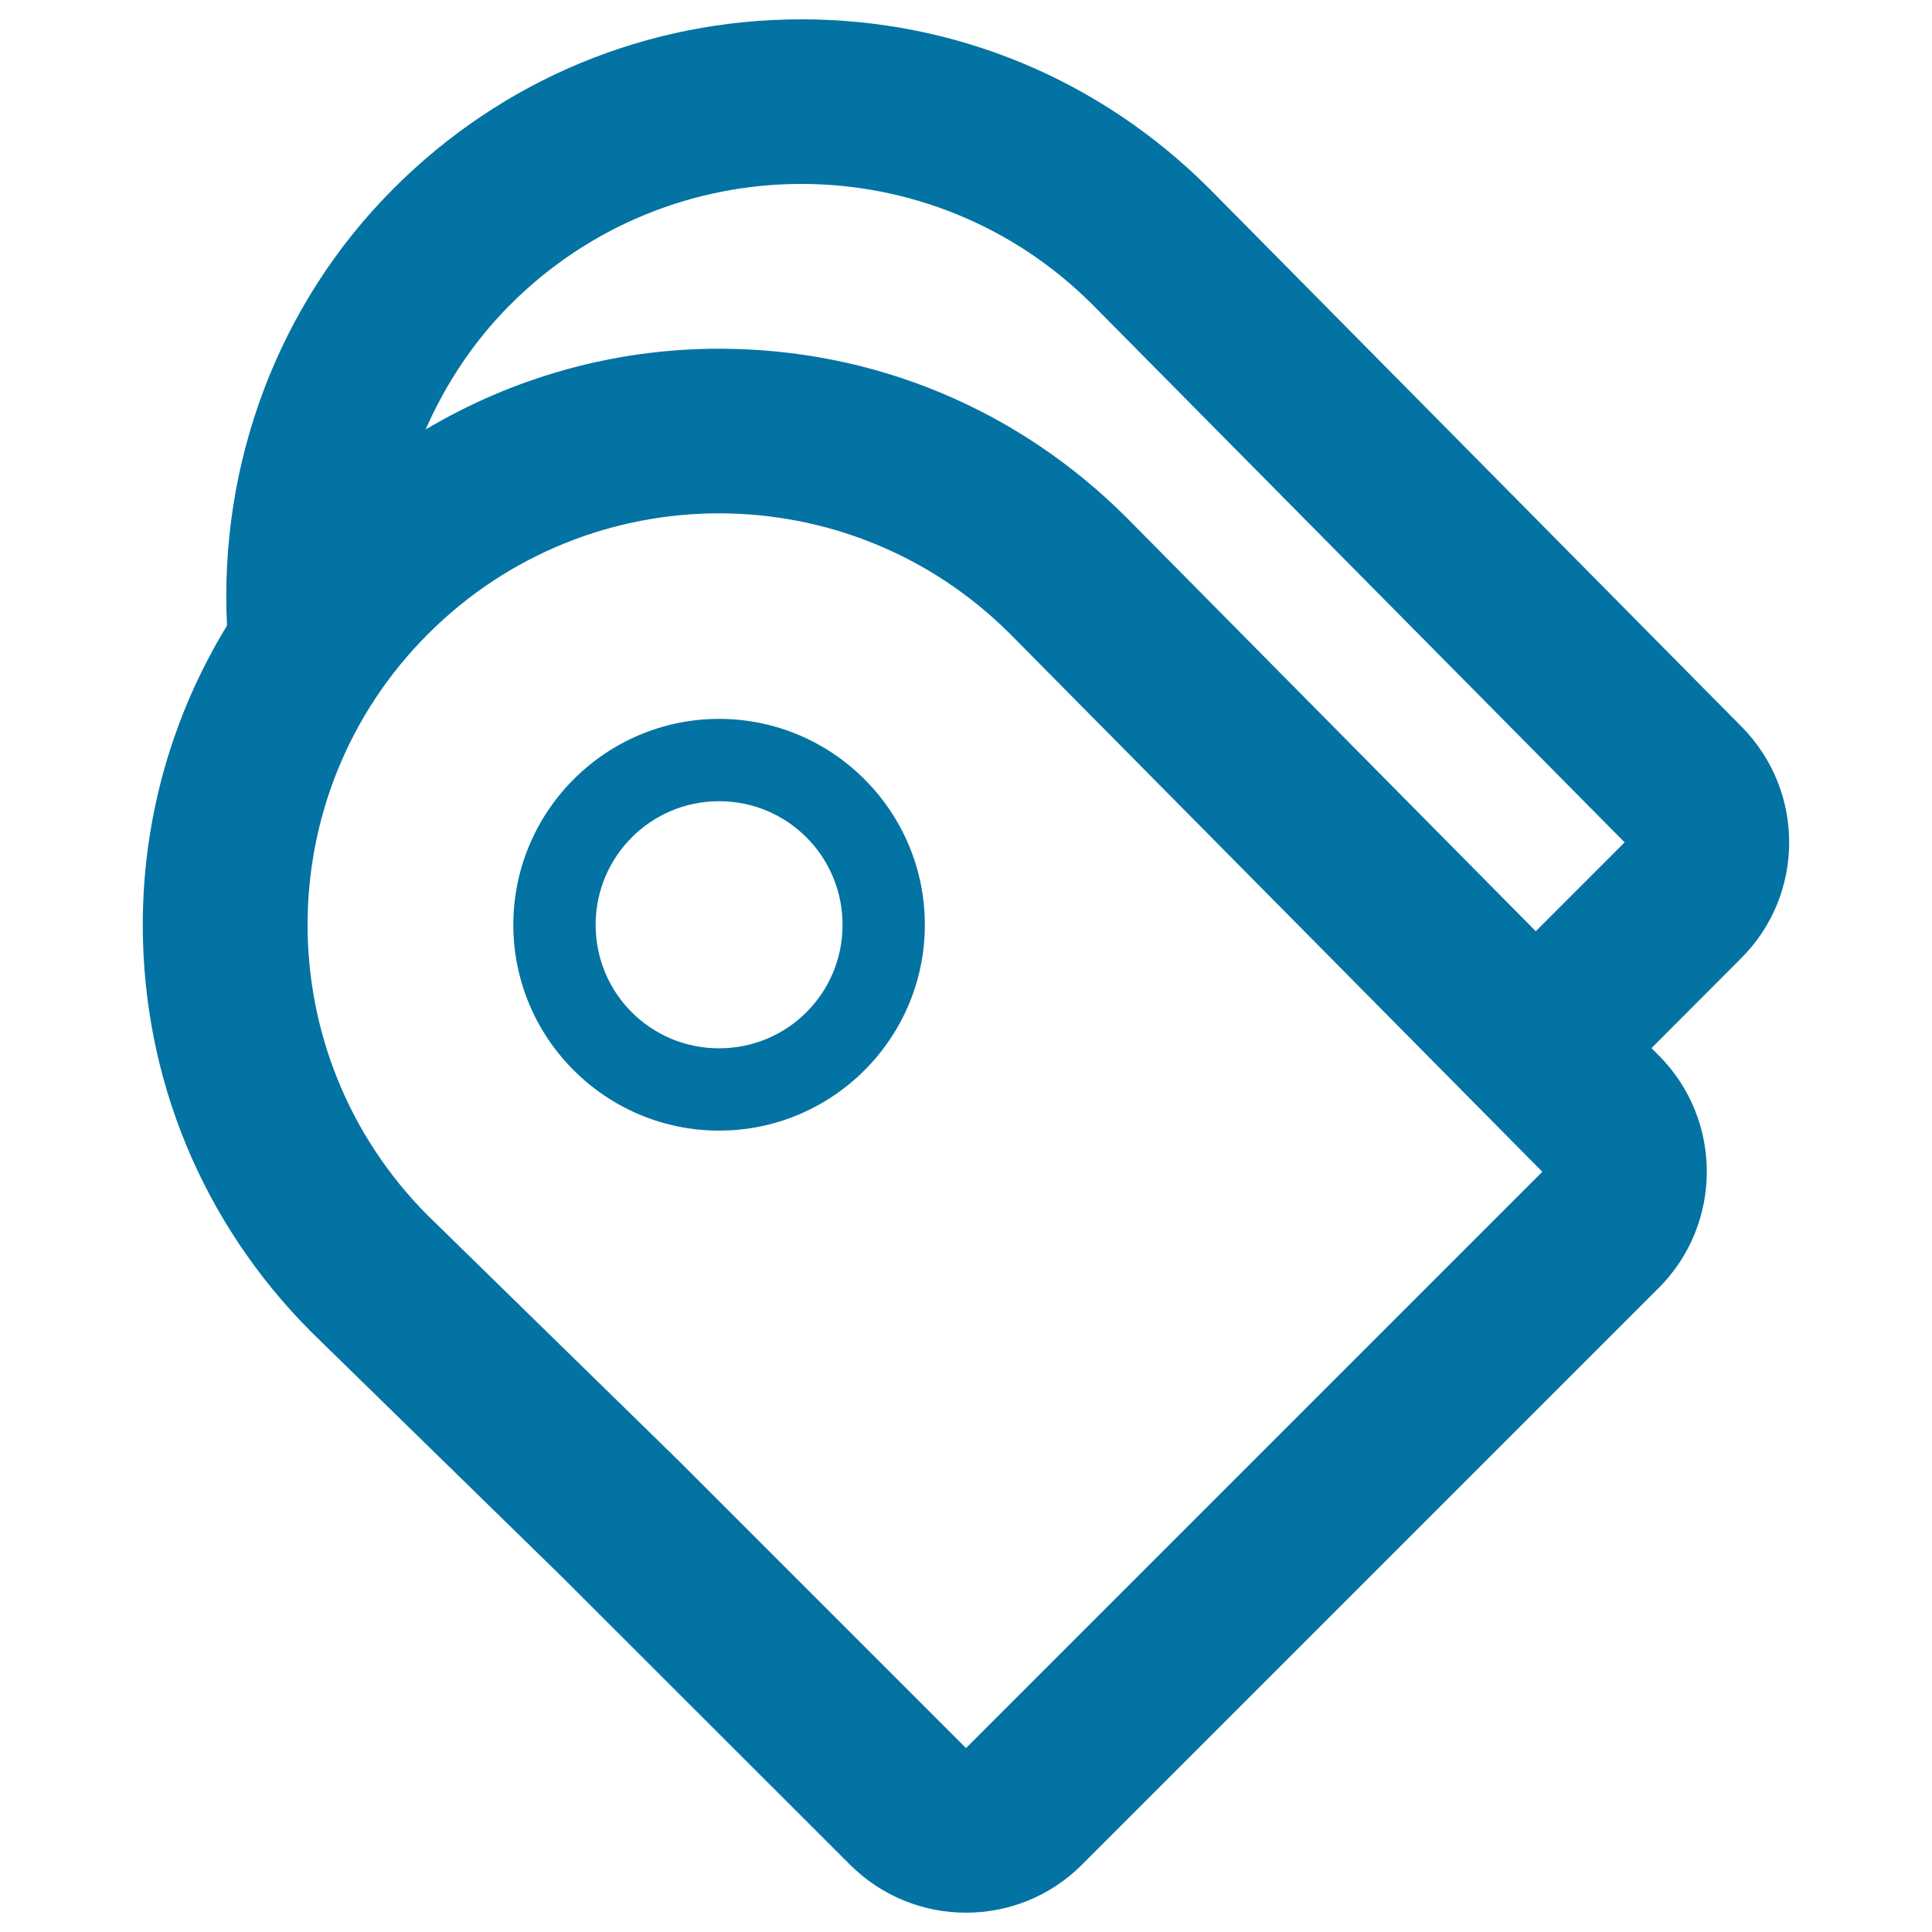
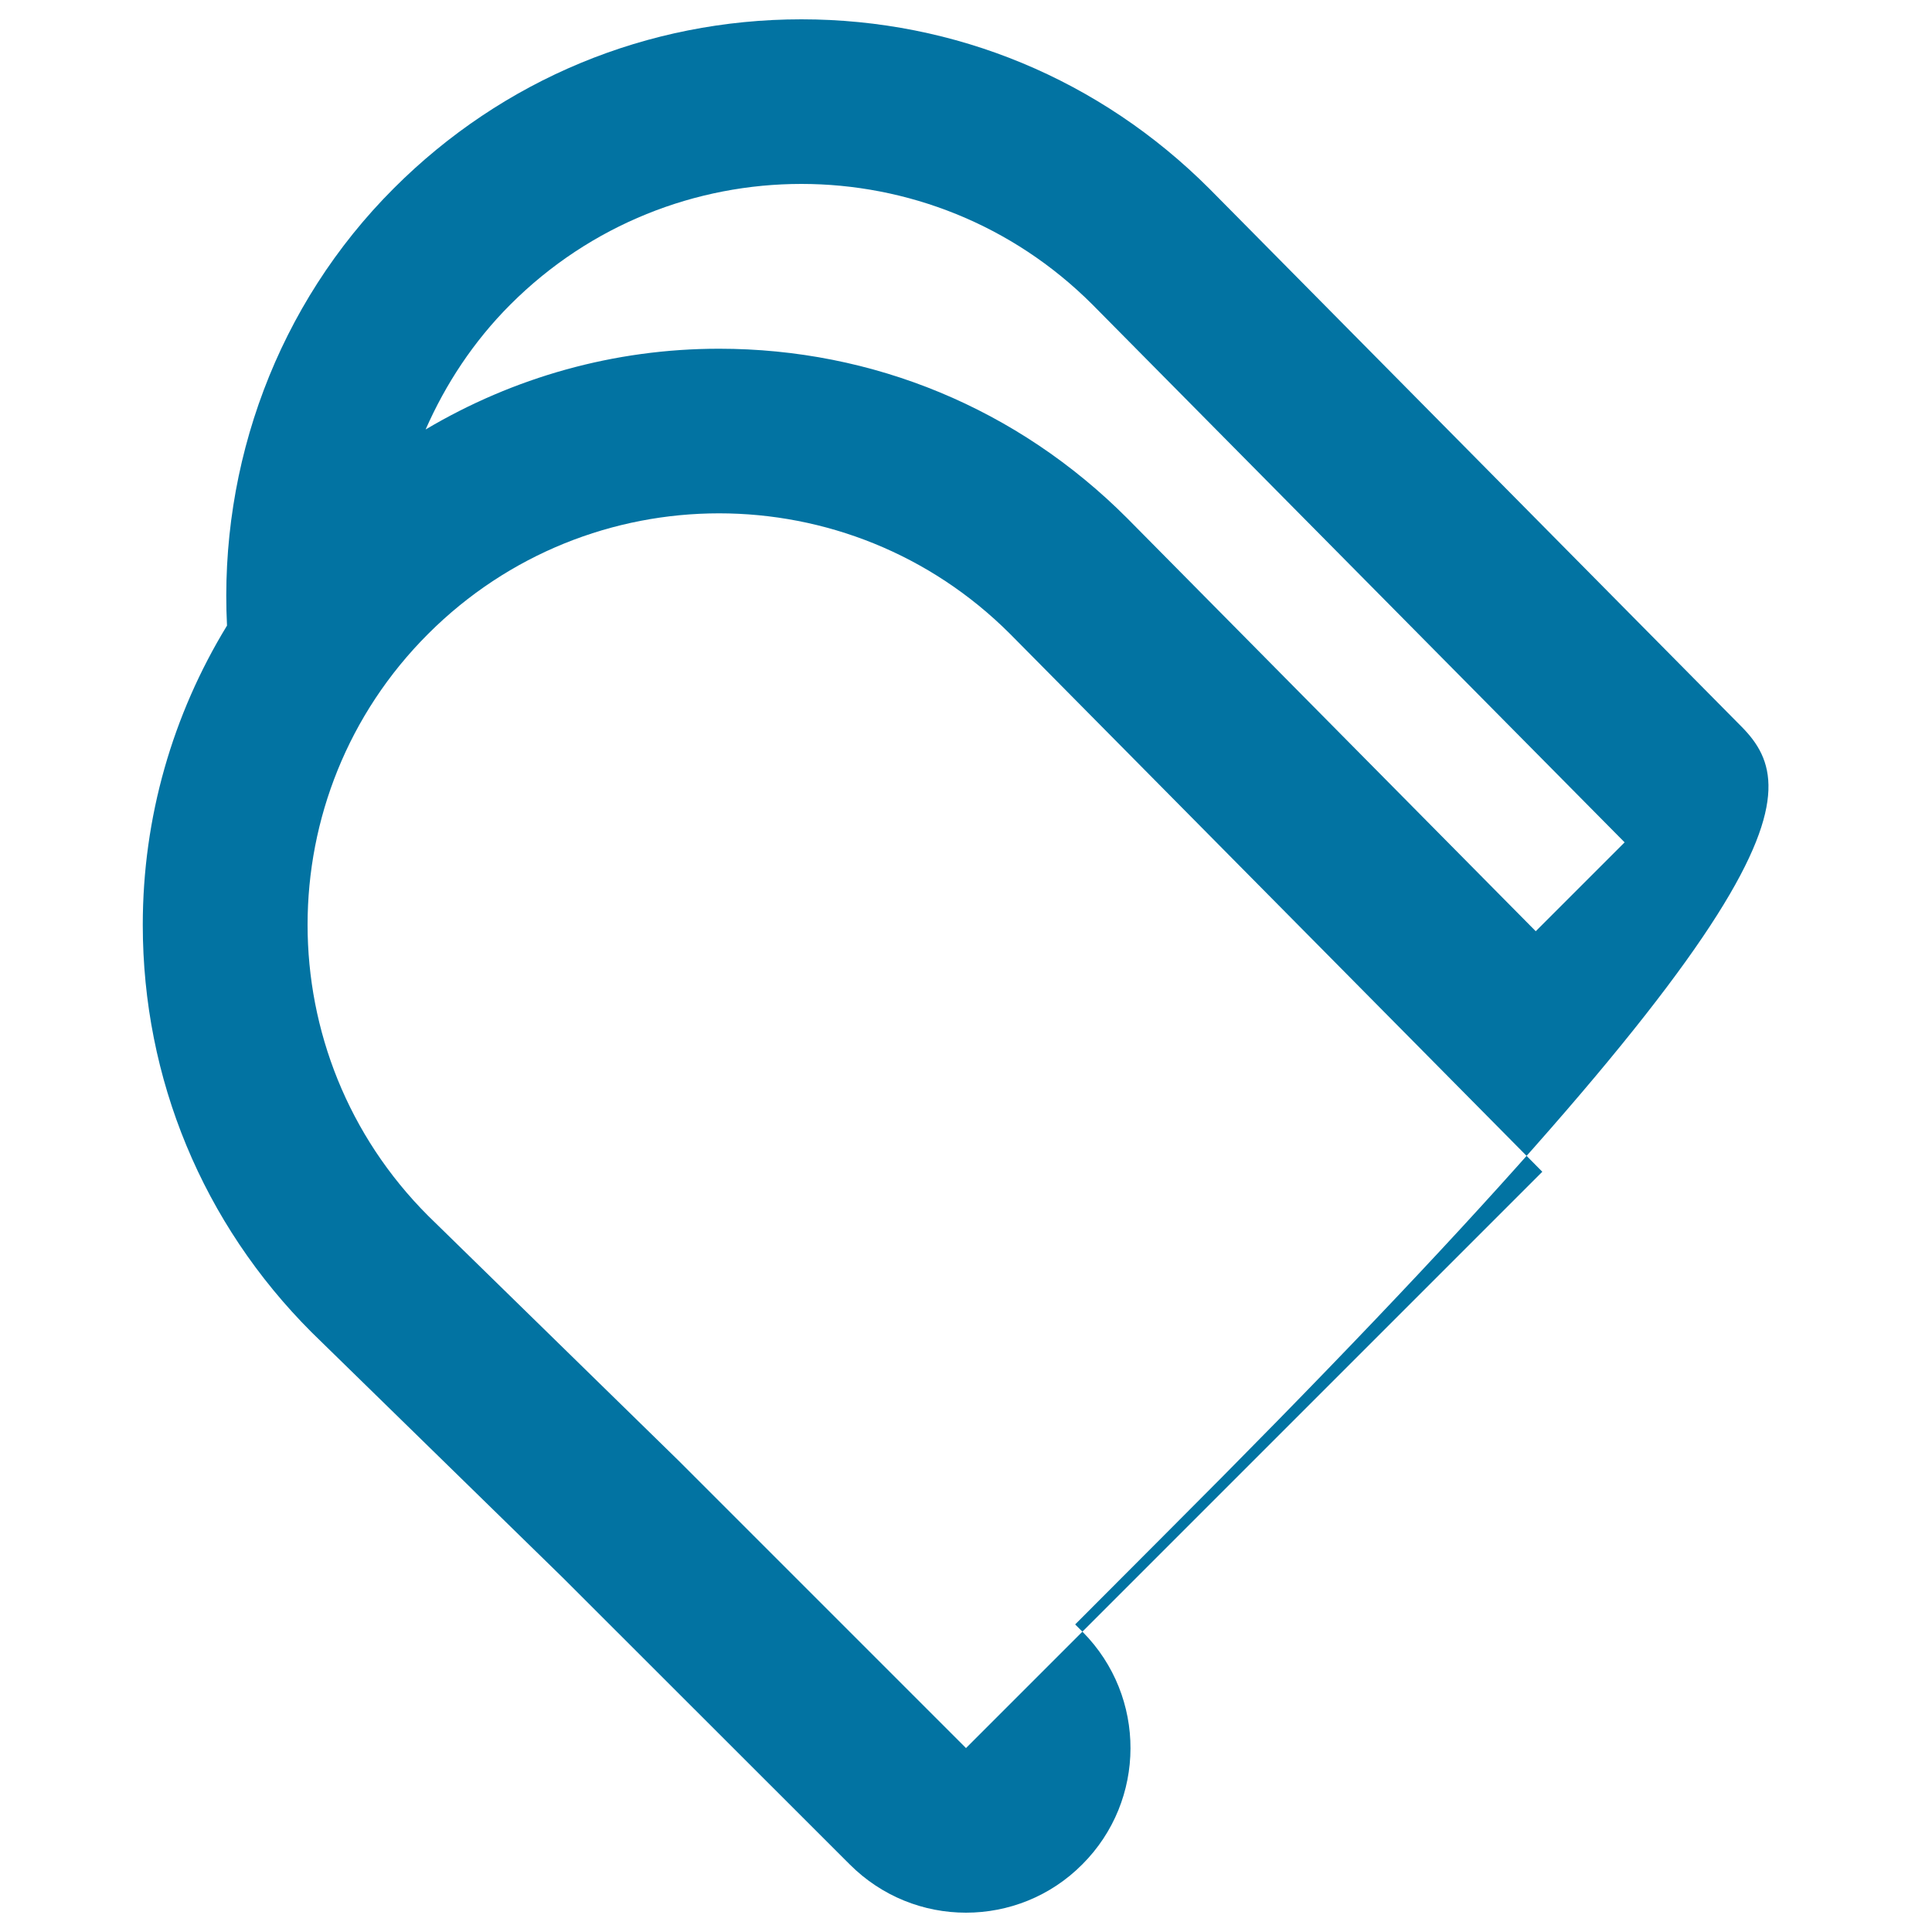
<svg xmlns="http://www.w3.org/2000/svg" viewBox="0 0 1000 1000" style="fill:#0273a2">
  <title>Tags SVG icon</title>
  <g>
    <g id="Layer_1_33_">
-       <path d="M901.5,376.2L626,97.7C569.4,41.1,494.5,10,414.8,10c-79.7,0-154.6,31.1-210.9,87.4c-60.3,60.2-90.6,143-86.4,226.4C89.3,370,73.9,423.1,73.9,478.7c0,79.7,31.1,154.6,87.4,210.9l130.1,127.1L439.8,965c16.7,16.7,38.4,25,60.2,25c21.8,0,43.6-8.3,60.2-25l298.3-298.3c33.1-33.1,33.3-86.8,0.3-120.2l-4-4l46.2-46.3C934.3,463.2,934.4,409.5,901.5,376.2z M500,904.8l-149-149L221.6,629.3c-83.2-83.2-83.2-218.1,0-301.2c41.6-41.6,96.1-62.4,150.6-62.4c54.5,0,109,20.8,150.6,62.4l275.5,278.4L500,904.8z M583.4,268.2c-56.6-56.7-131.5-87.7-211.2-87.7c-54.4,0-106.4,14.8-151.9,41.8c10.3-23.4,24.7-45.5,43.9-64.7c41.6-41.6,96.1-62.4,150.6-62.4c54.5,0,109,20.8,150.6,62.4l275.5,278.4L794.9,482L583.4,268.2z" />
+       <path d="M901.5,376.2L626,97.7C569.4,41.1,494.5,10,414.8,10c-79.7,0-154.6,31.1-210.9,87.4c-60.3,60.2-90.6,143-86.4,226.4C89.3,370,73.9,423.1,73.9,478.7c0,79.7,31.1,154.6,87.4,210.9l130.1,127.1L439.8,965c16.7,16.7,38.4,25,60.2,25c21.8,0,43.6-8.3,60.2-25c33.1-33.1,33.3-86.8,0.3-120.2l-4-4l46.2-46.3C934.3,463.2,934.4,409.5,901.5,376.2z M500,904.8l-149-149L221.6,629.3c-83.2-83.2-83.2-218.1,0-301.2c41.6-41.6,96.1-62.4,150.6-62.4c54.5,0,109,20.8,150.6,62.4l275.5,278.4L500,904.8z M583.4,268.2c-56.6-56.7-131.5-87.7-211.2-87.7c-54.4,0-106.4,14.8-151.9,41.8c10.3-23.4,24.7-45.5,43.9-64.7c41.6-41.6,96.1-62.4,150.6-62.4c54.5,0,109,20.8,150.6,62.4l275.5,278.4L794.9,482L583.4,268.2z" />
      <g>
-         <path d="M372.2,414.7c35.4,0,63.9,28.6,63.9,64c0,35.4-28.5,63.9-63.9,63.9s-63.9-28.5-63.9-63.9C308.3,443.4,336.8,414.7,372.2,414.7 M372.2,372.1c-58.7,0-106.5,47.8-106.5,106.6c0,58.7,47.8,106.5,106.5,106.5s106.5-47.8,106.5-106.5C478.7,419.9,430.9,372.1,372.2,372.1z" />
-       </g>
+         </g>
    </g>
  </g>
</svg>